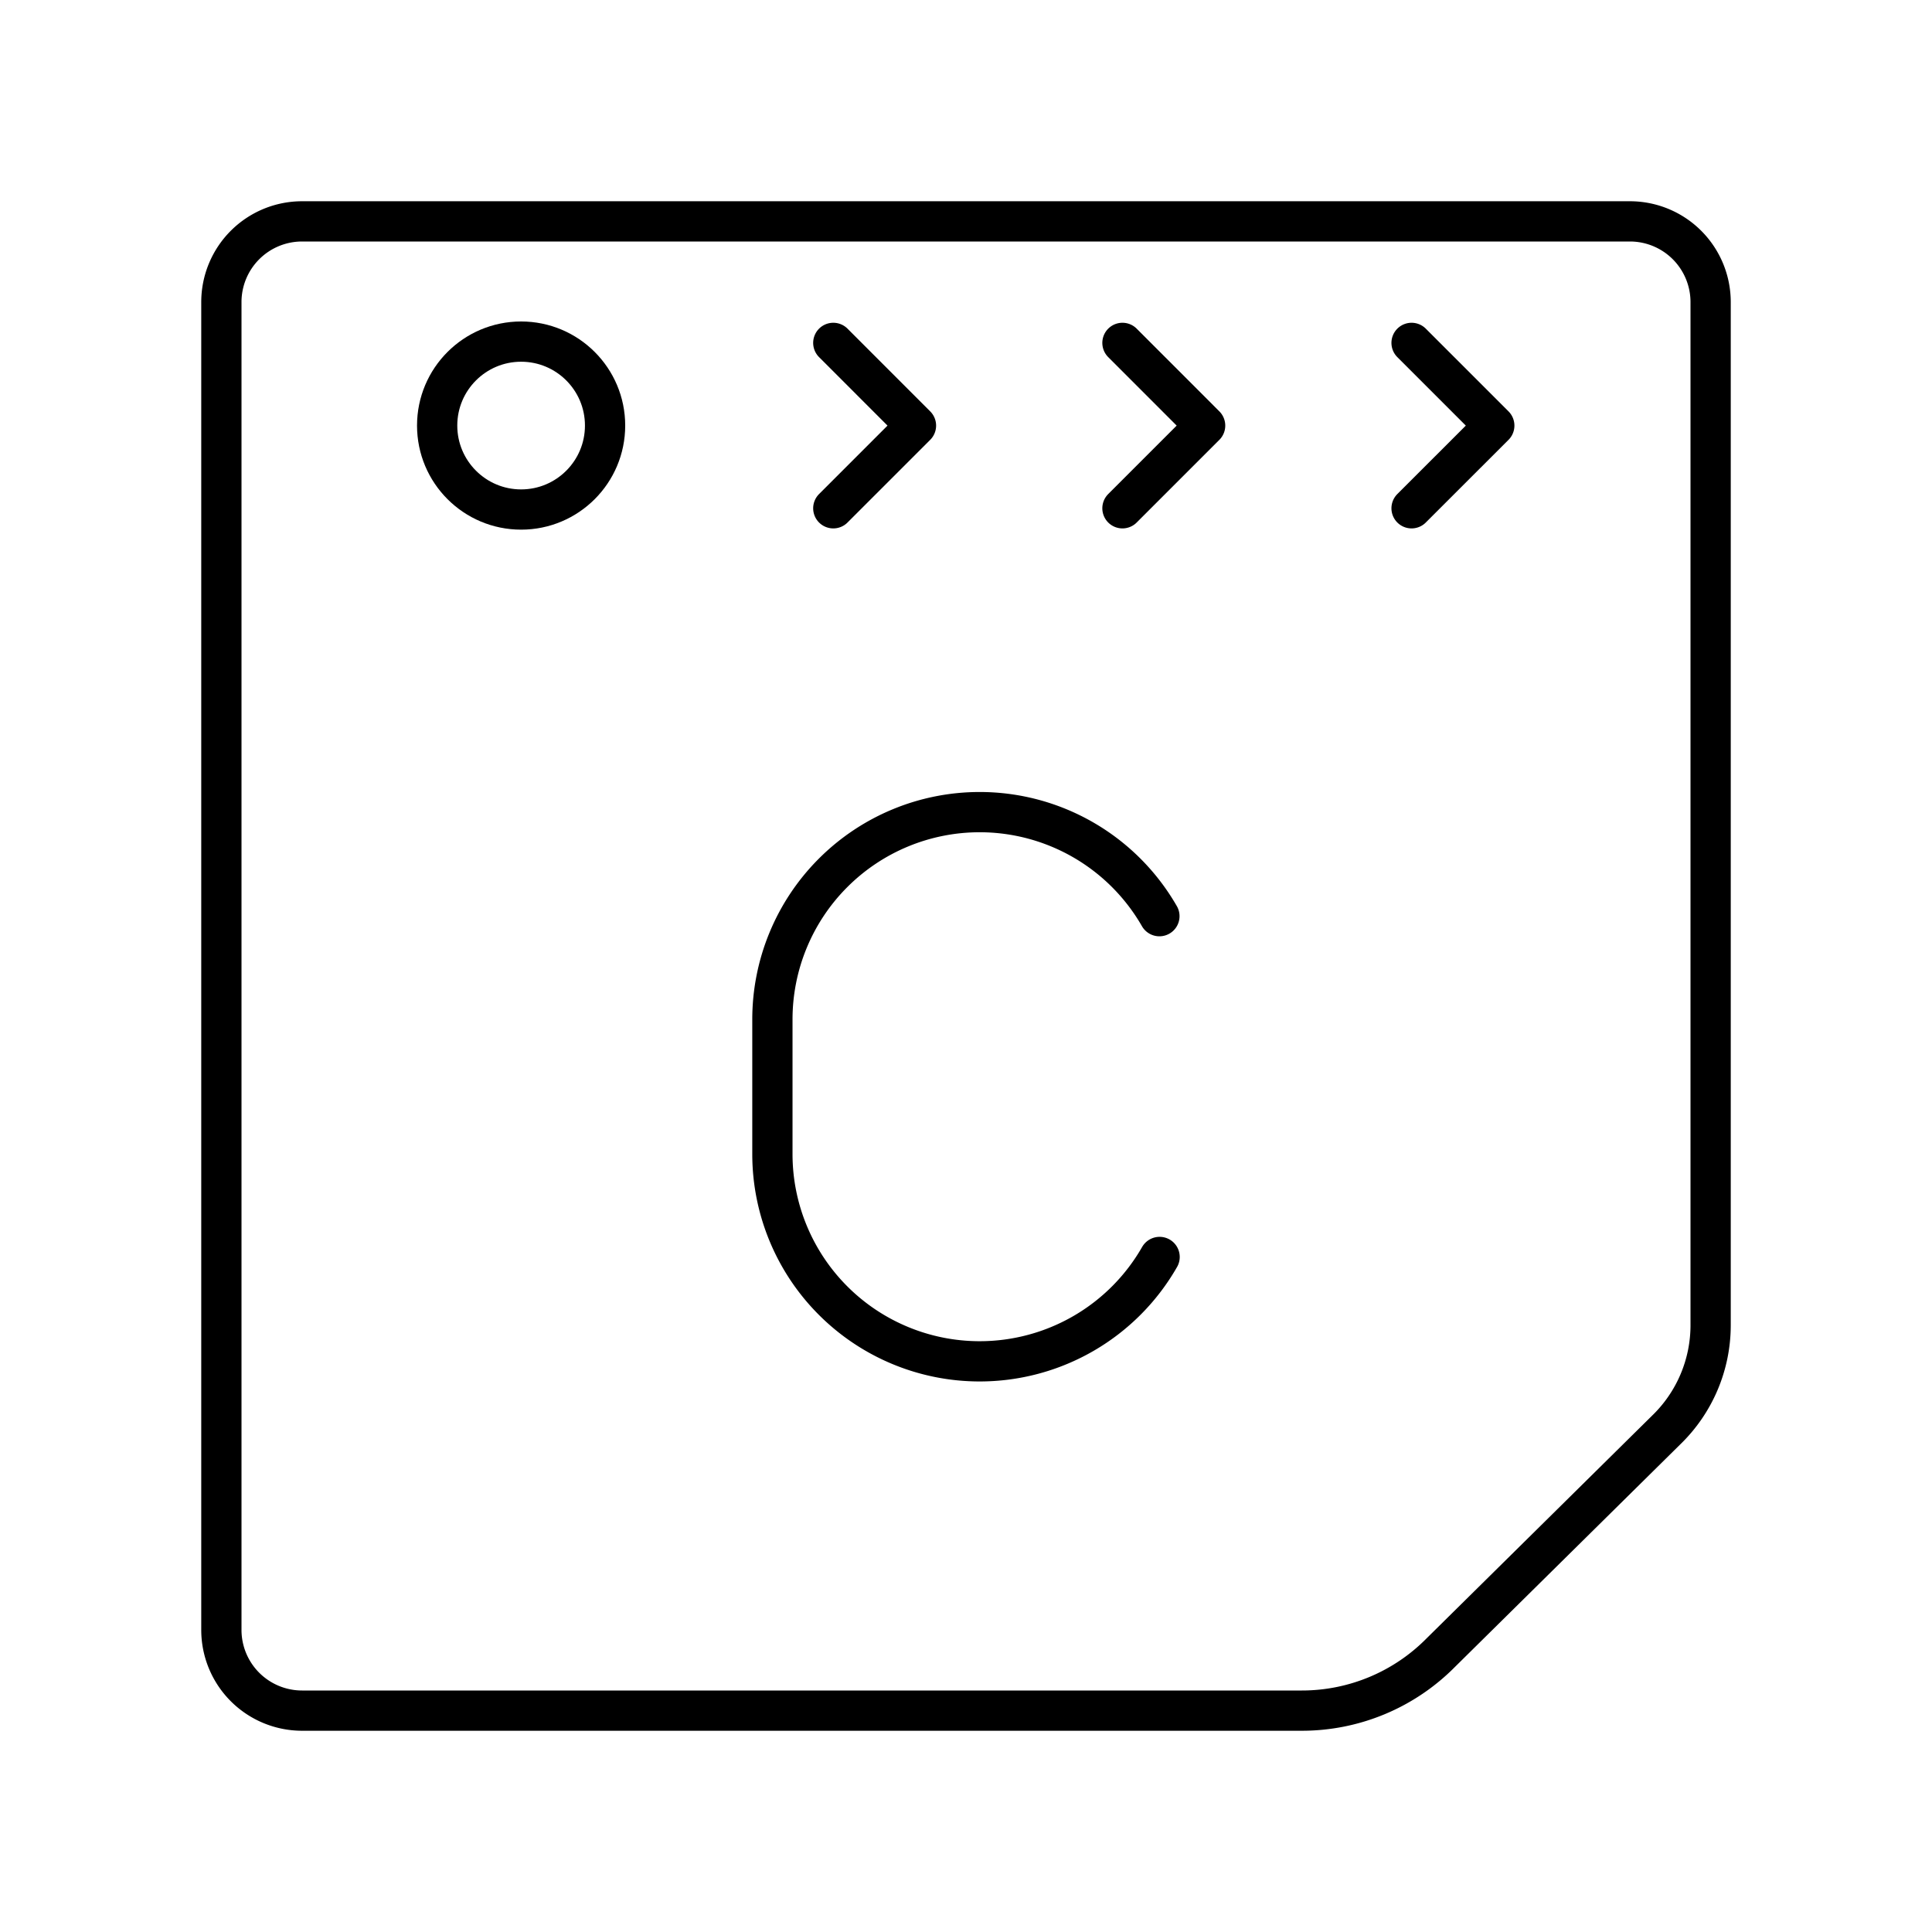
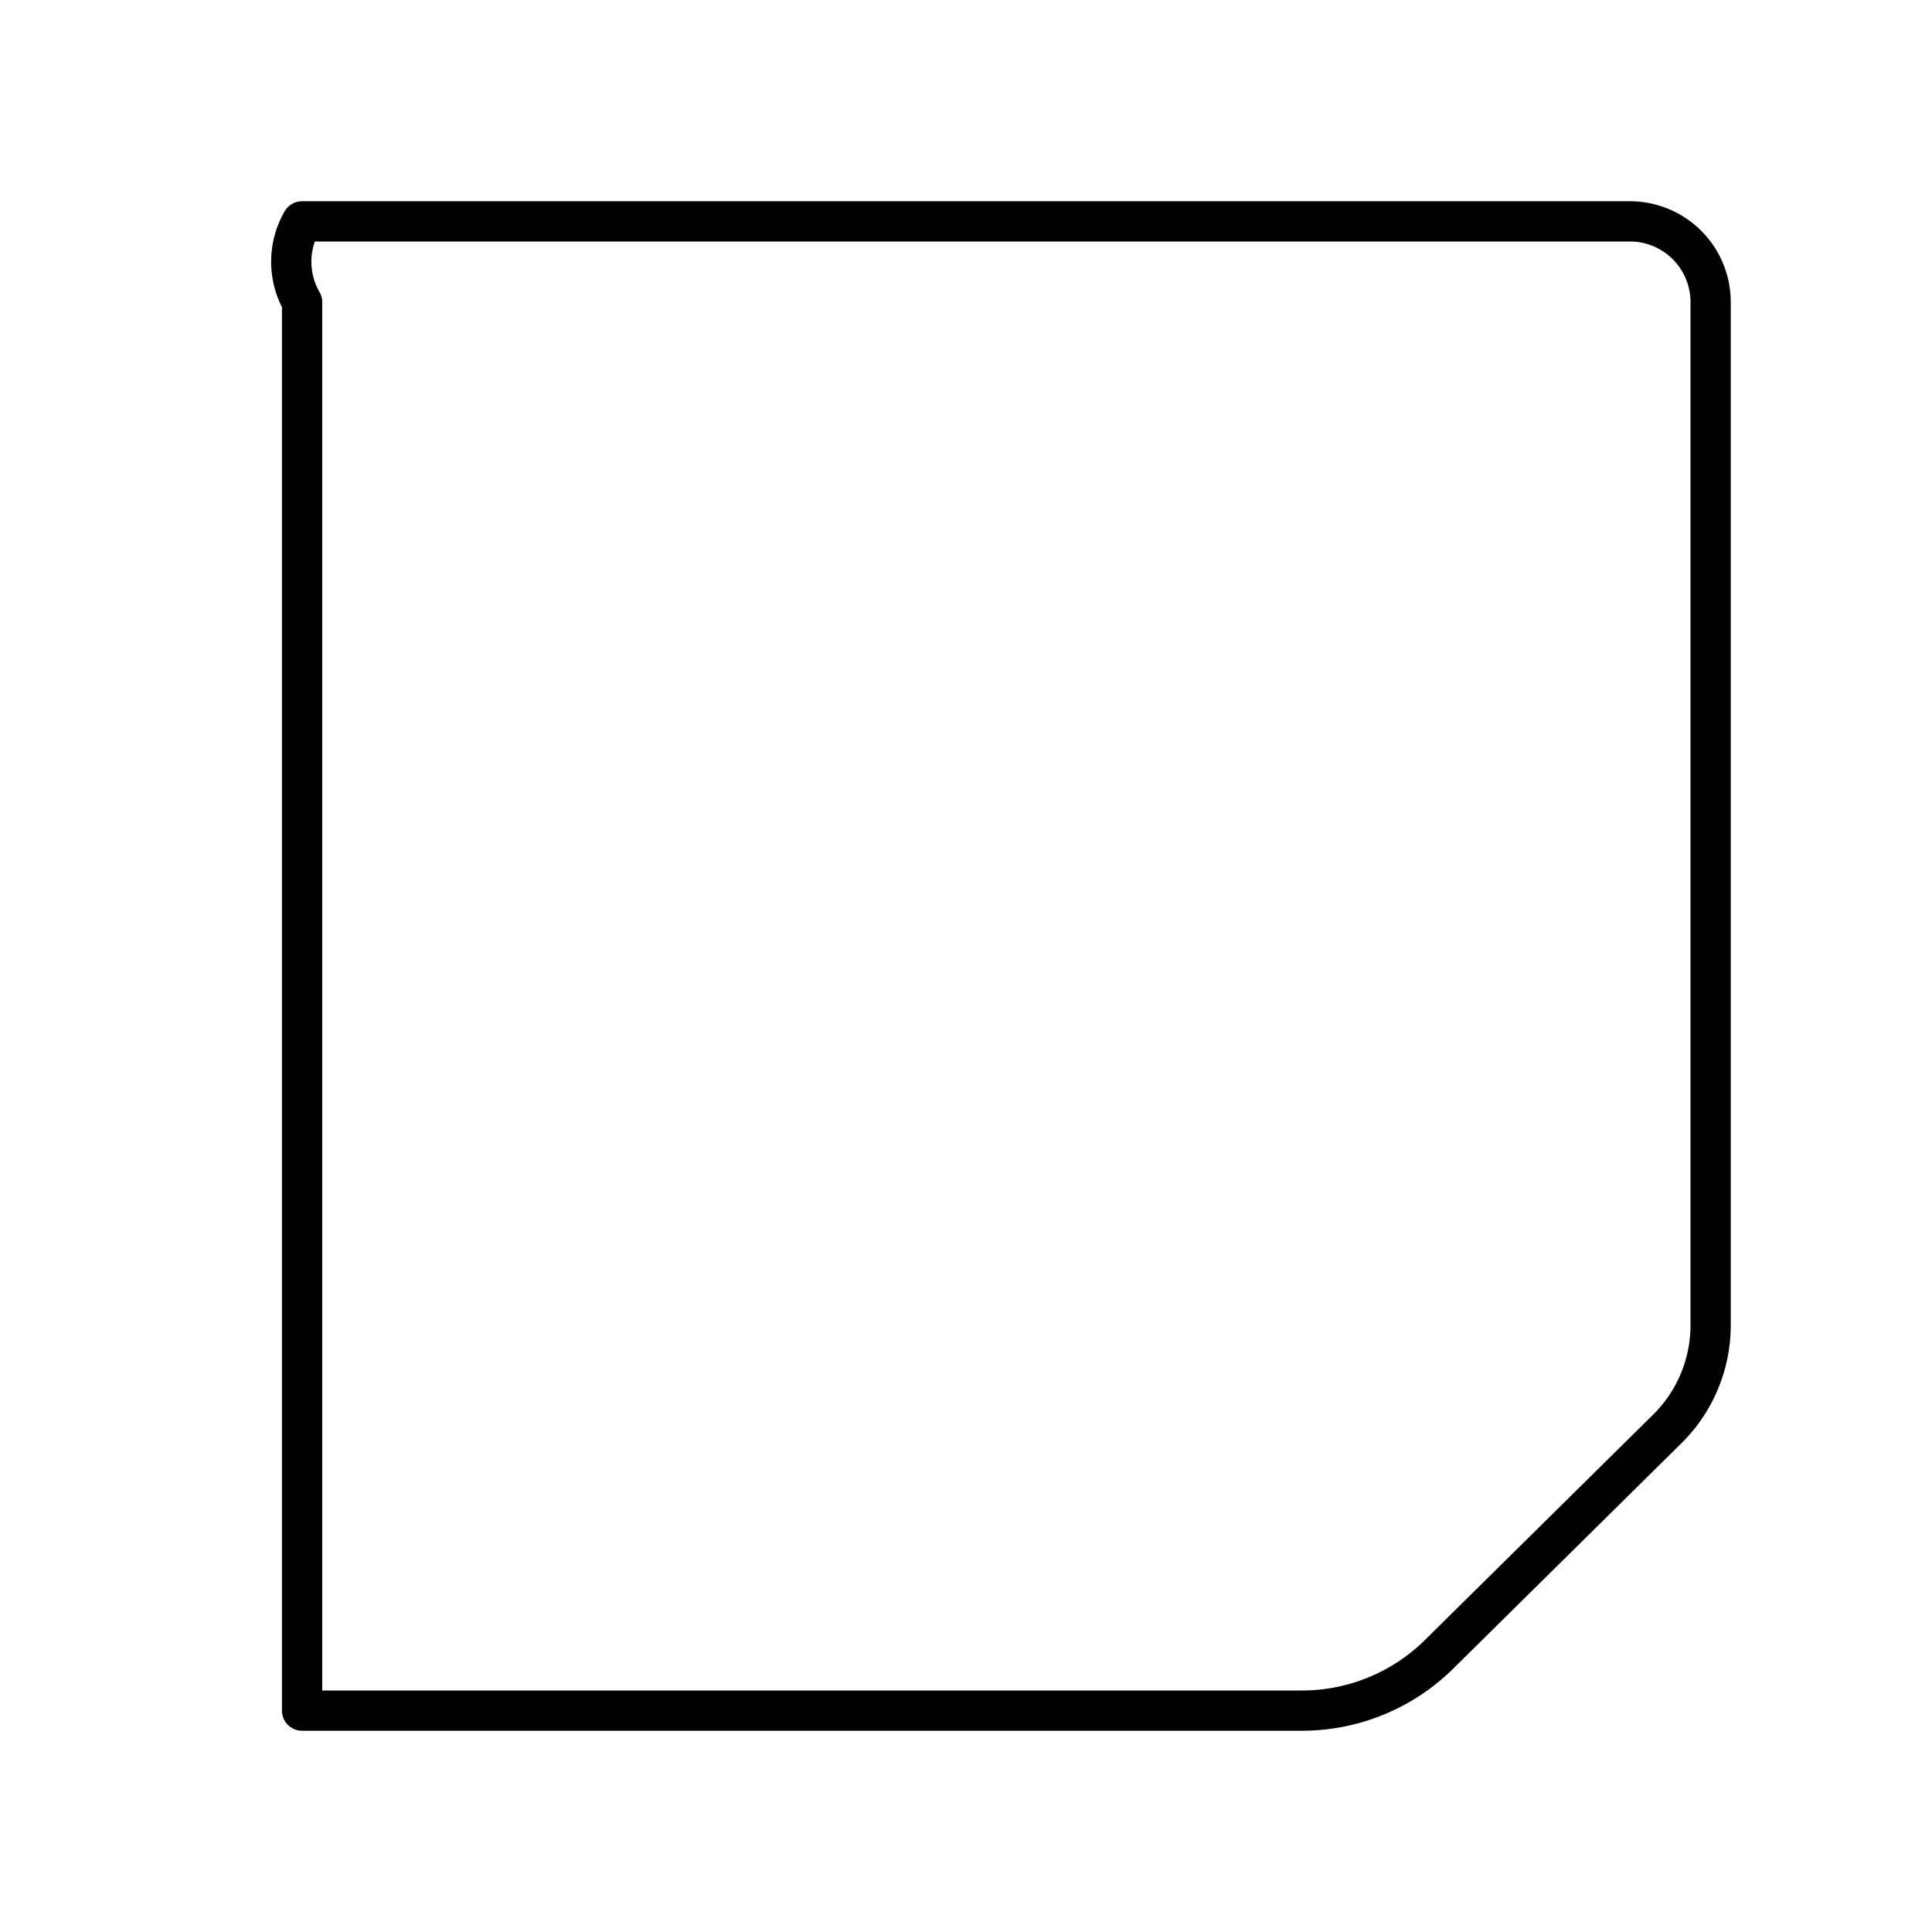
<svg xmlns="http://www.w3.org/2000/svg" width="800" height="800" viewBox="0 0 48 48">
-   <path fill="none" stroke="currentColor" stroke-linecap="round" stroke-linejoin="round" d="M35.798 41.057a4.85 4.85 0 0 1-3.453 1.443H7.505A2.005 2.005 0 0 1 5.5 40.495V7.505A2.005 2.005 0 0 1 7.505 5.5h32.99A2.005 2.005 0 0 1 42.5 7.505v25.42a3.62 3.62 0 0 1-1.106 2.605Z" />
-   <circle cx="12.947" cy="10.573" r="2.086" fill="none" stroke="currentColor" stroke-linecap="round" stroke-linejoin="round" />
-   <path fill="none" stroke="currentColor" stroke-linecap="round" stroke-linejoin="round" d="m20.703 8.519l2.054 2.055l-2.054 2.054m7.184-4.109l2.054 2.055l-2.054 2.054m7.183-4.109l2.055 2.055l-2.055 2.054m-6.26 18.601a5.15 5.15 0 0 1-4.47 2.593h0a5.15 5.15 0 0 1-5.15-5.149v-3.346a5.15 5.15 0 0 1 5.149-5.15h0a5.15 5.15 0 0 1 4.466 2.585" />
+   <path fill="none" stroke="currentColor" stroke-linecap="round" stroke-linejoin="round" d="M35.798 41.057a4.85 4.85 0 0 1-3.453 1.443H7.505V7.505A2.005 2.005 0 0 1 7.505 5.5h32.99A2.005 2.005 0 0 1 42.5 7.505v25.42a3.62 3.62 0 0 1-1.106 2.605Z" />
</svg>